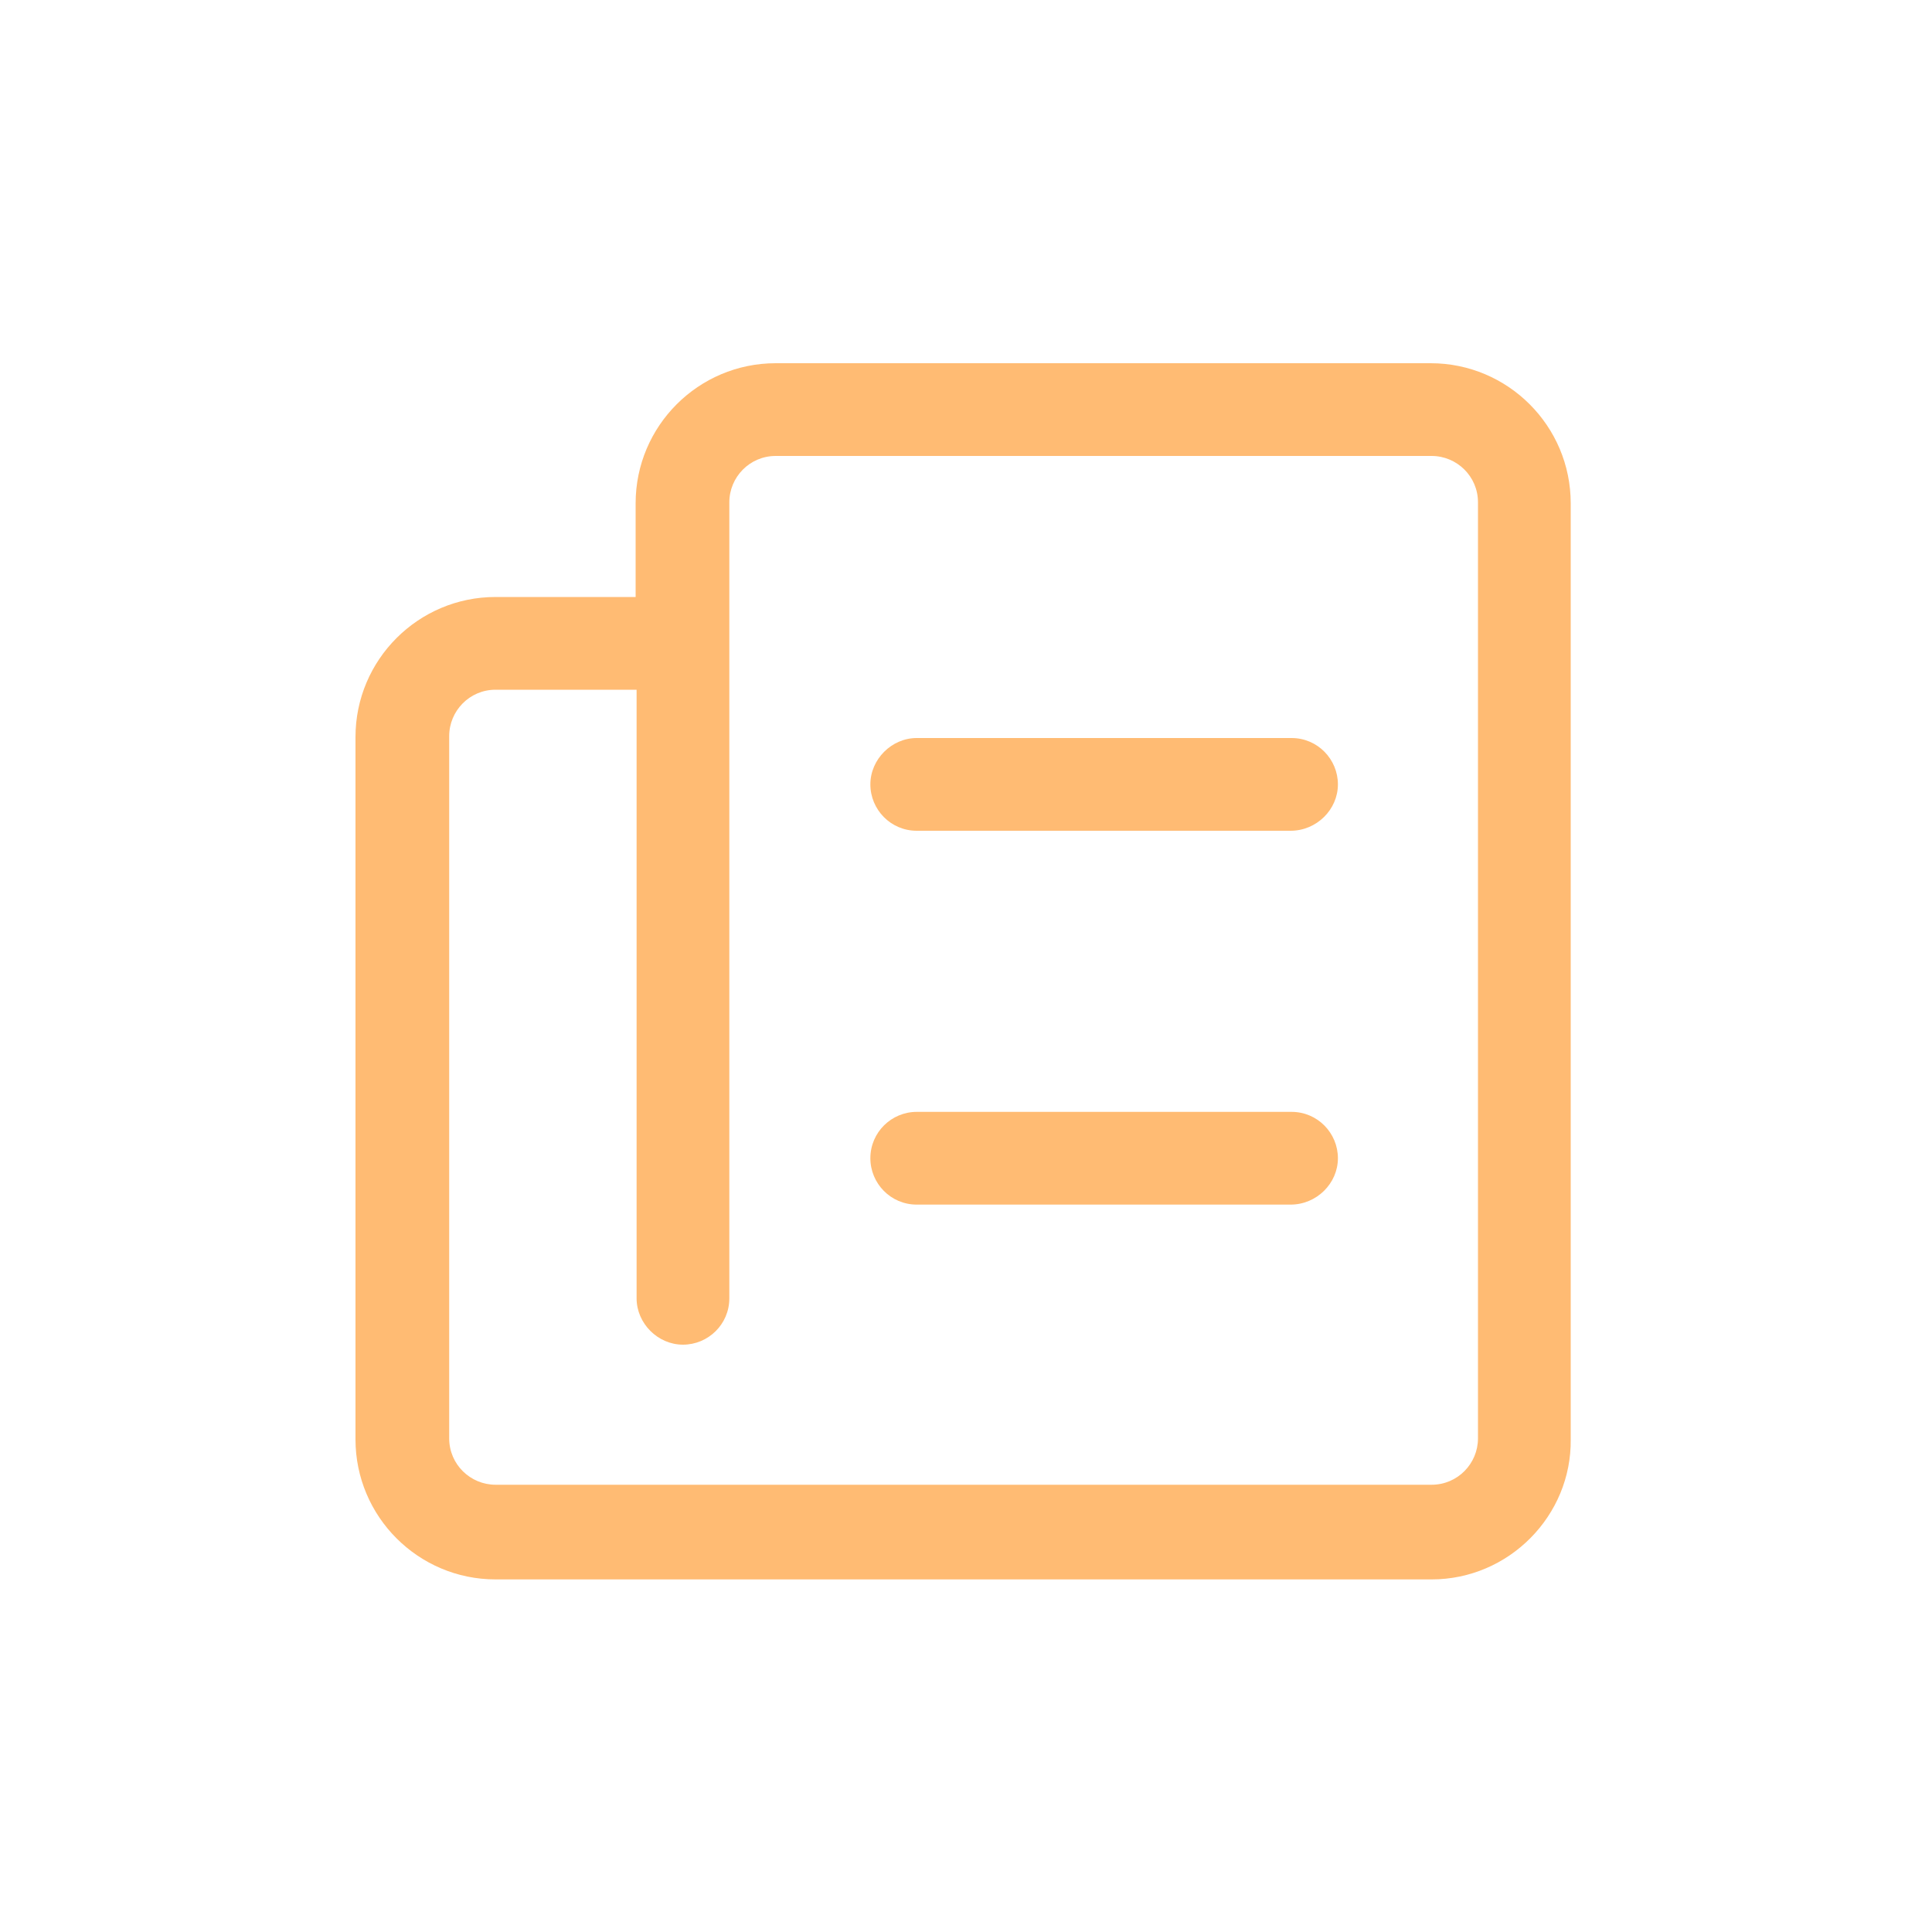
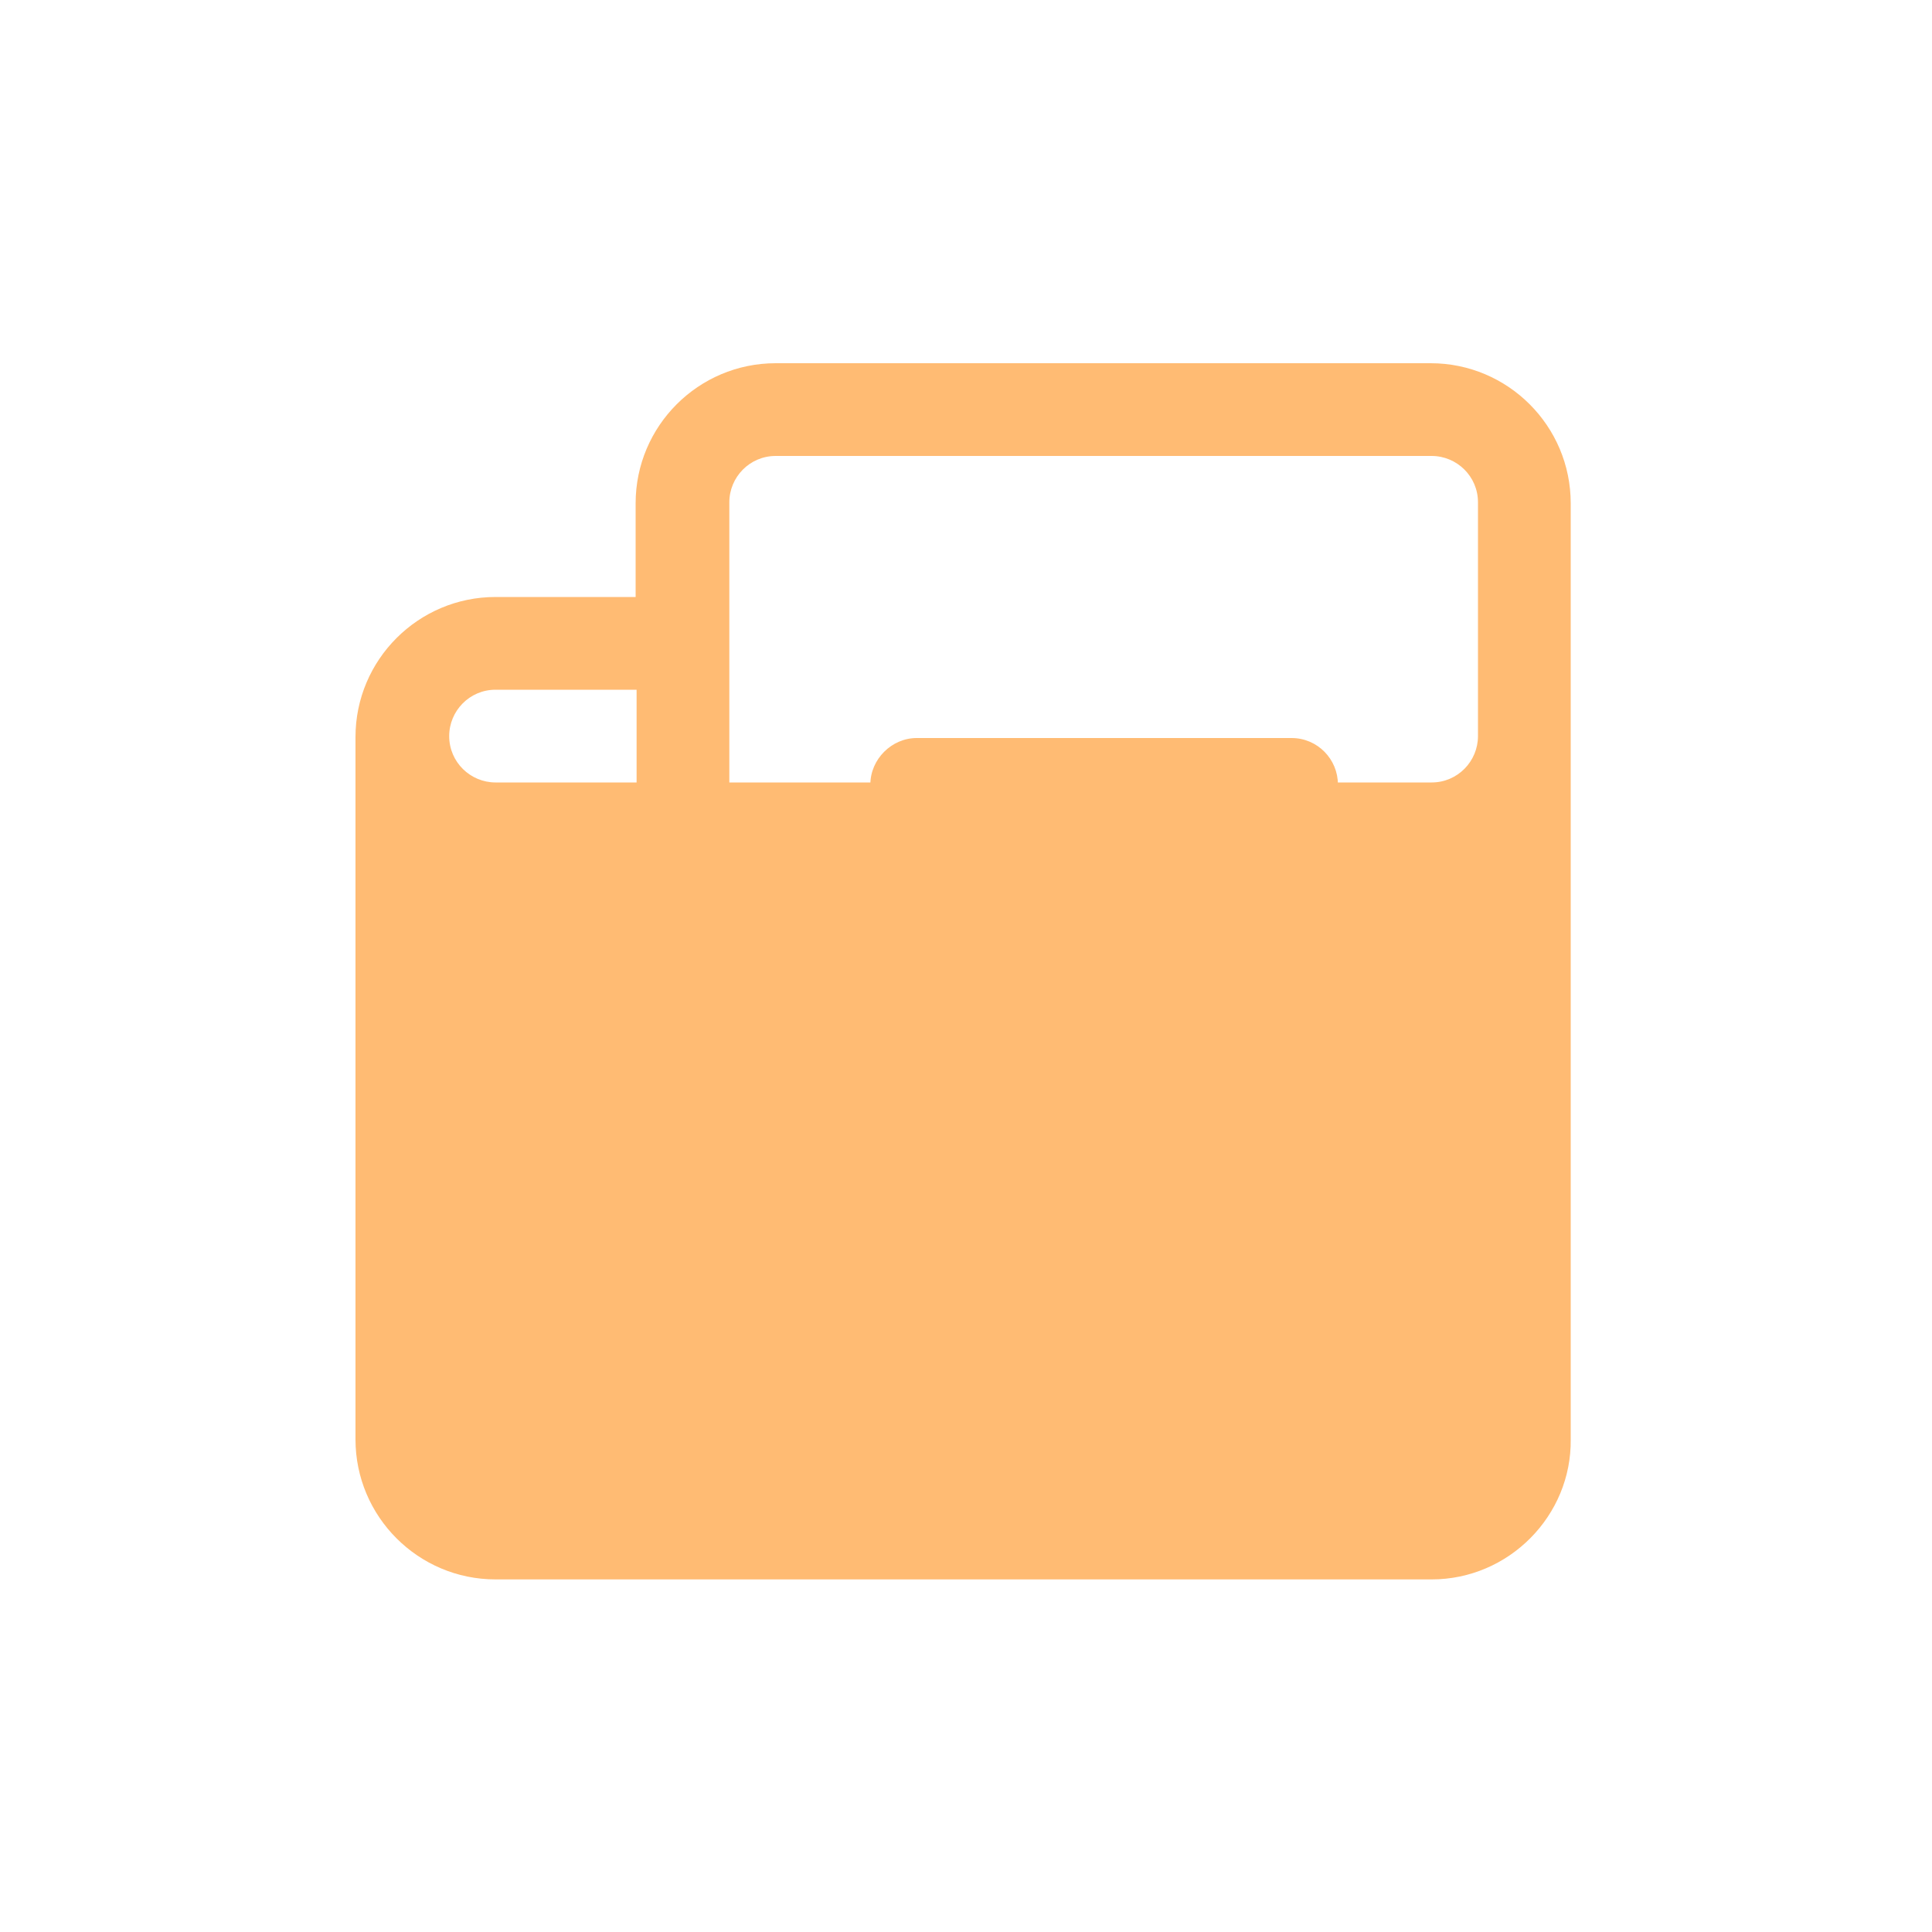
<svg xmlns="http://www.w3.org/2000/svg" version="1.1" id="图层_1" x="0px" y="0px" viewBox="0 0 200 200" style="enable-background:new 0 0 200 200;" xml:space="preserve">
  <style type="text/css">
	.st0{fill:#FFBB73;}
</style>
-   <path class="st0" d="M148.2,163.5H51.3c-8,0-14.5-6.5-14.5-14.5V76.3c0-8,6.5-14.5,14.5-14.5h14.5v-9.7c0-8,6.5-14.5,14.5-14.5h67.8  c8,0,14.5,6.5,14.5,14.5v96.9C162.7,156.9,156.2,163.5,148.2,163.5z M51.3,71.4c-2.7,0-4.8,2.2-4.8,4.8v72.7c0,2.7,2.2,4.8,4.8,4.8  h96.9c2.7,0,4.8-2.2,4.8-4.8V52c0-2.7-2.2-4.8-4.8-4.8H80.3c-2.7,0-4.8,2.2-4.8,4.8v82.4c0,2.7-2.2,4.8-4.8,4.8s-4.8-2.2-4.8-4.8  v-63C65.8,71.4,51.3,71.4,51.3,71.4z M133.6,124.7H94.9c-2.7,0-4.8-2.2-4.8-4.8c0-2.7,2.2-4.8,4.8-4.8h38.8c2.7,0,4.8,2.2,4.8,4.8  C138.5,122.5,136.3,124.7,133.6,124.7L133.6,124.7z M133.6,86H94.9c-2.7,0-4.8-2.2-4.8-4.8s2.2-4.8,4.8-4.8h38.8  c2.7,0,4.8,2.2,4.8,4.8C138.5,83.8,136.3,86,133.6,86L133.6,86z" />
+   <path class="st0" d="M148.2,163.5H51.3c-8,0-14.5-6.5-14.5-14.5V76.3c0-8,6.5-14.5,14.5-14.5h14.5v-9.7c0-8,6.5-14.5,14.5-14.5h67.8  c8,0,14.5,6.5,14.5,14.5v96.9C162.7,156.9,156.2,163.5,148.2,163.5z M51.3,71.4c-2.7,0-4.8,2.2-4.8,4.8c0,2.7,2.2,4.8,4.8,4.8  h96.9c2.7,0,4.8-2.2,4.8-4.8V52c0-2.7-2.2-4.8-4.8-4.8H80.3c-2.7,0-4.8,2.2-4.8,4.8v82.4c0,2.7-2.2,4.8-4.8,4.8s-4.8-2.2-4.8-4.8  v-63C65.8,71.4,51.3,71.4,51.3,71.4z M133.6,124.7H94.9c-2.7,0-4.8-2.2-4.8-4.8c0-2.7,2.2-4.8,4.8-4.8h38.8c2.7,0,4.8,2.2,4.8,4.8  C138.5,122.5,136.3,124.7,133.6,124.7L133.6,124.7z M133.6,86H94.9c-2.7,0-4.8-2.2-4.8-4.8s2.2-4.8,4.8-4.8h38.8  c2.7,0,4.8,2.2,4.8,4.8C138.5,83.8,136.3,86,133.6,86L133.6,86z" />
</svg>